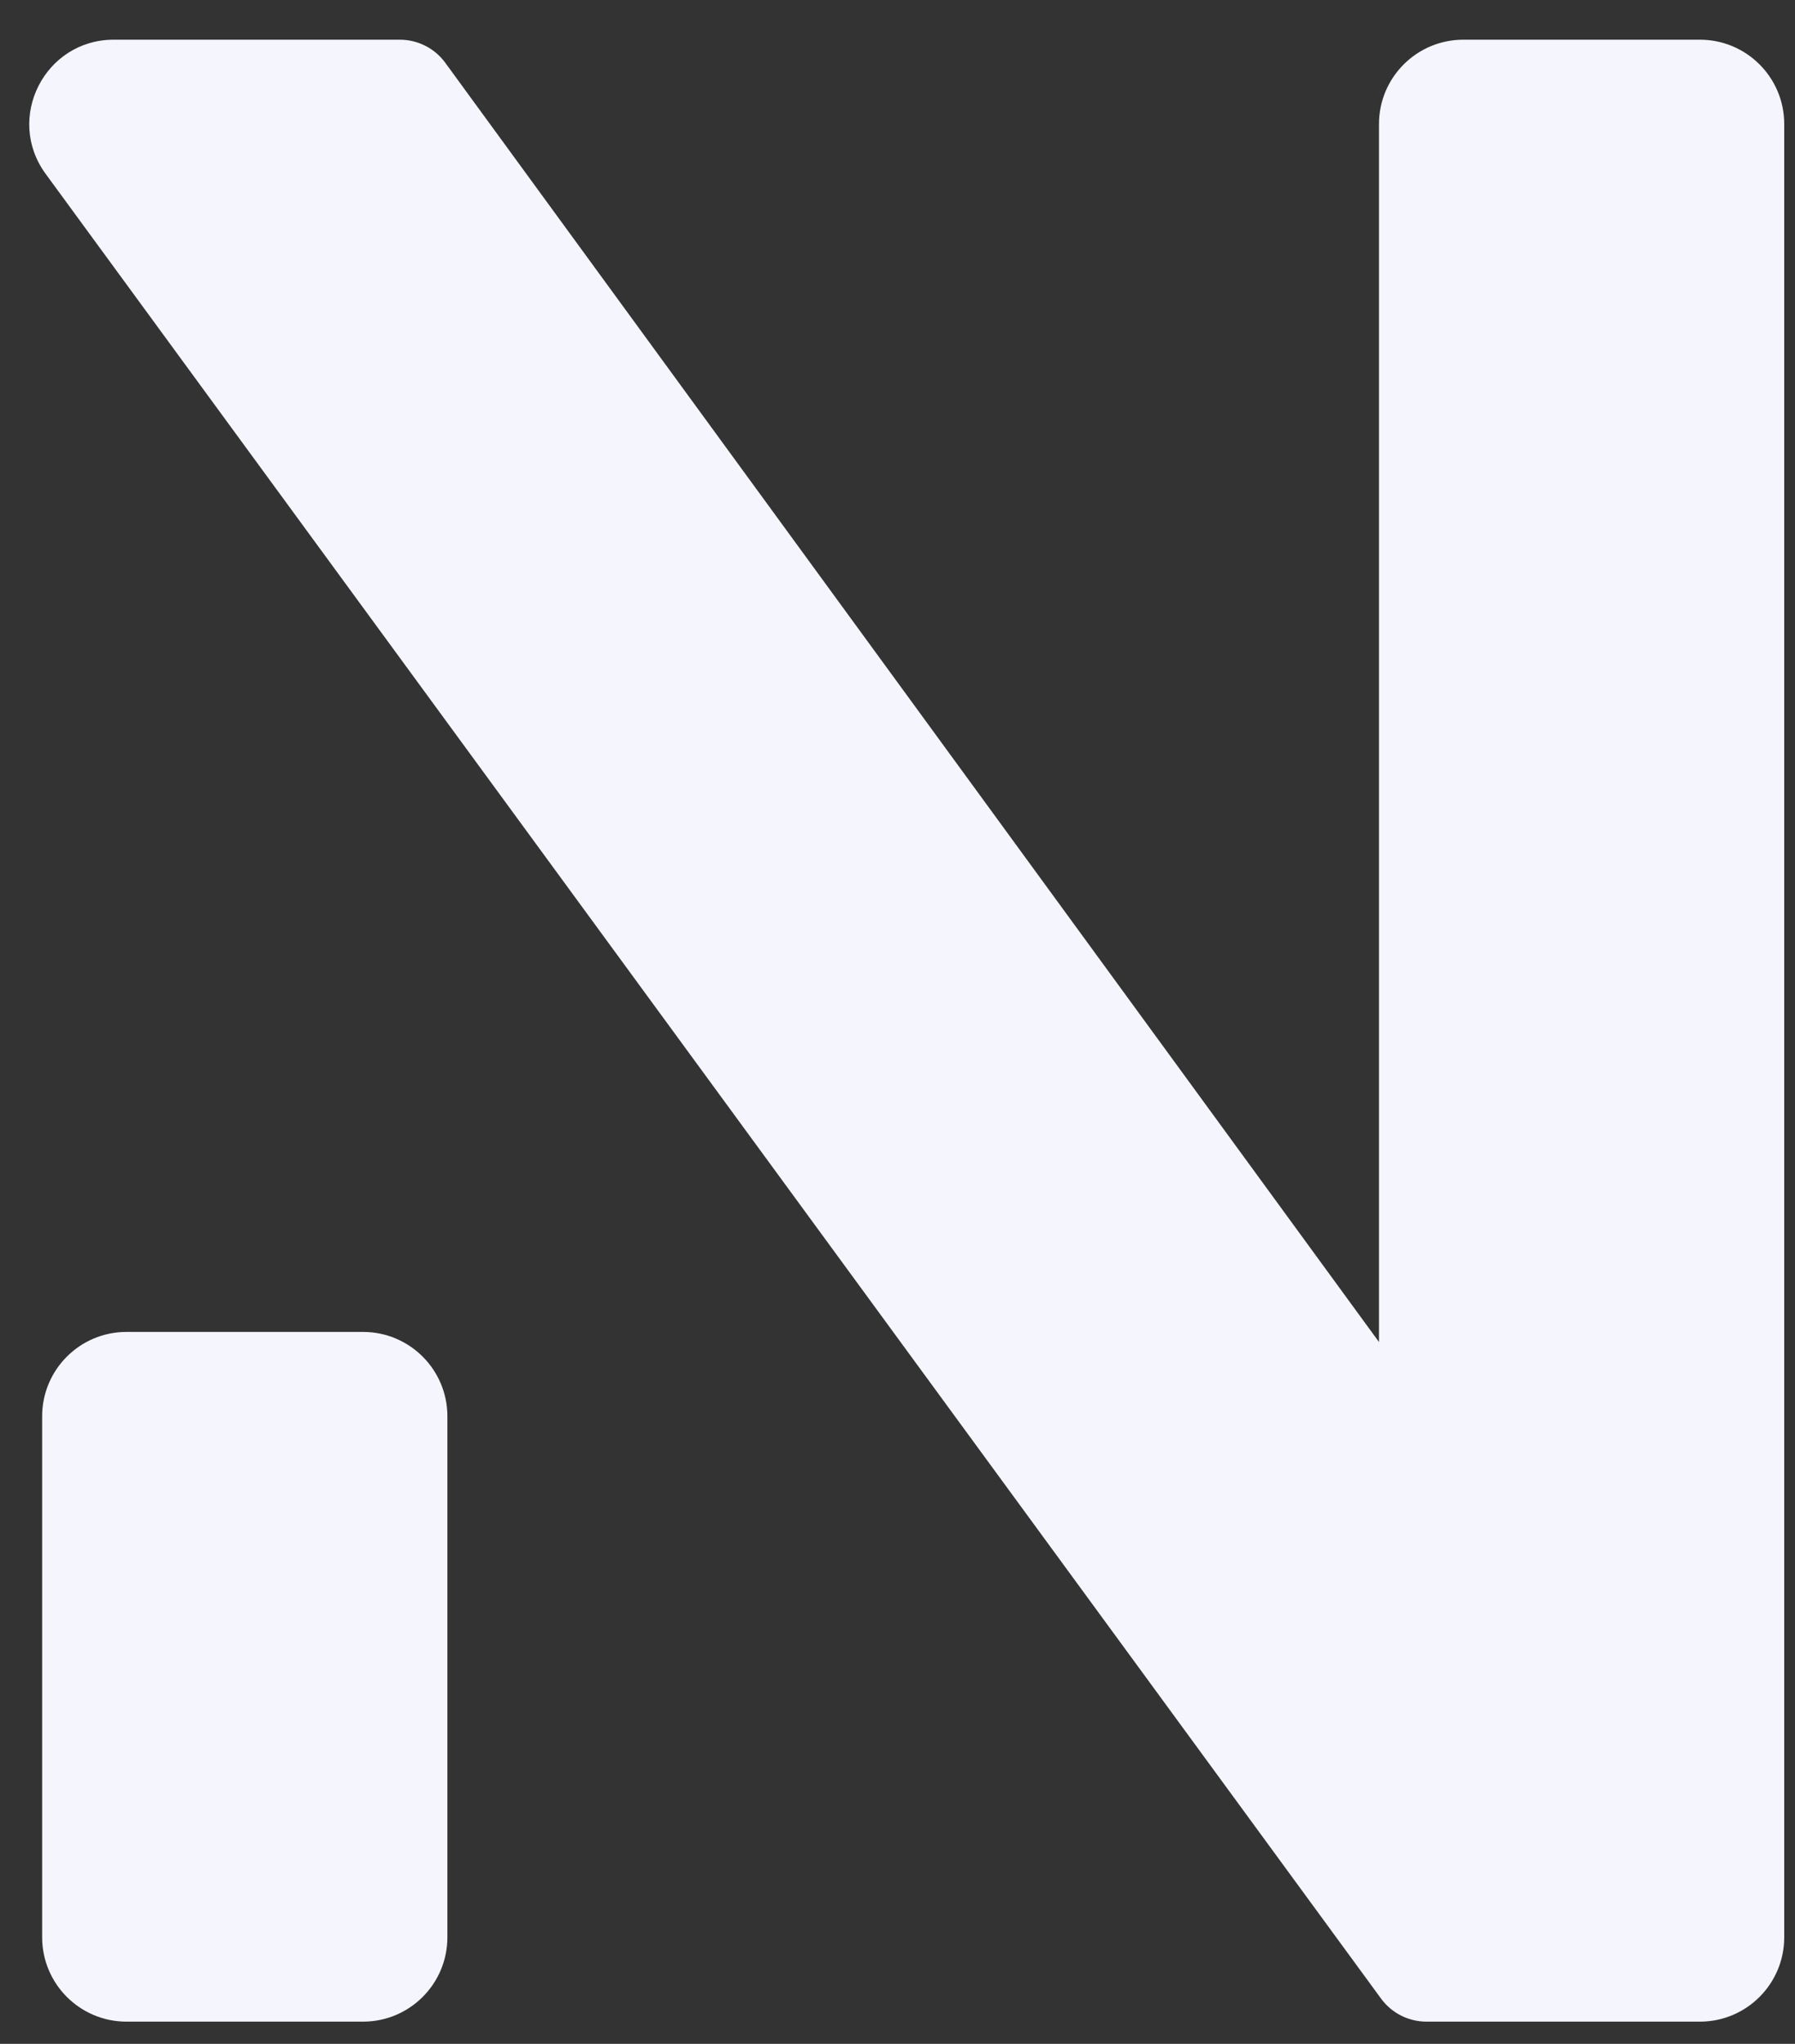
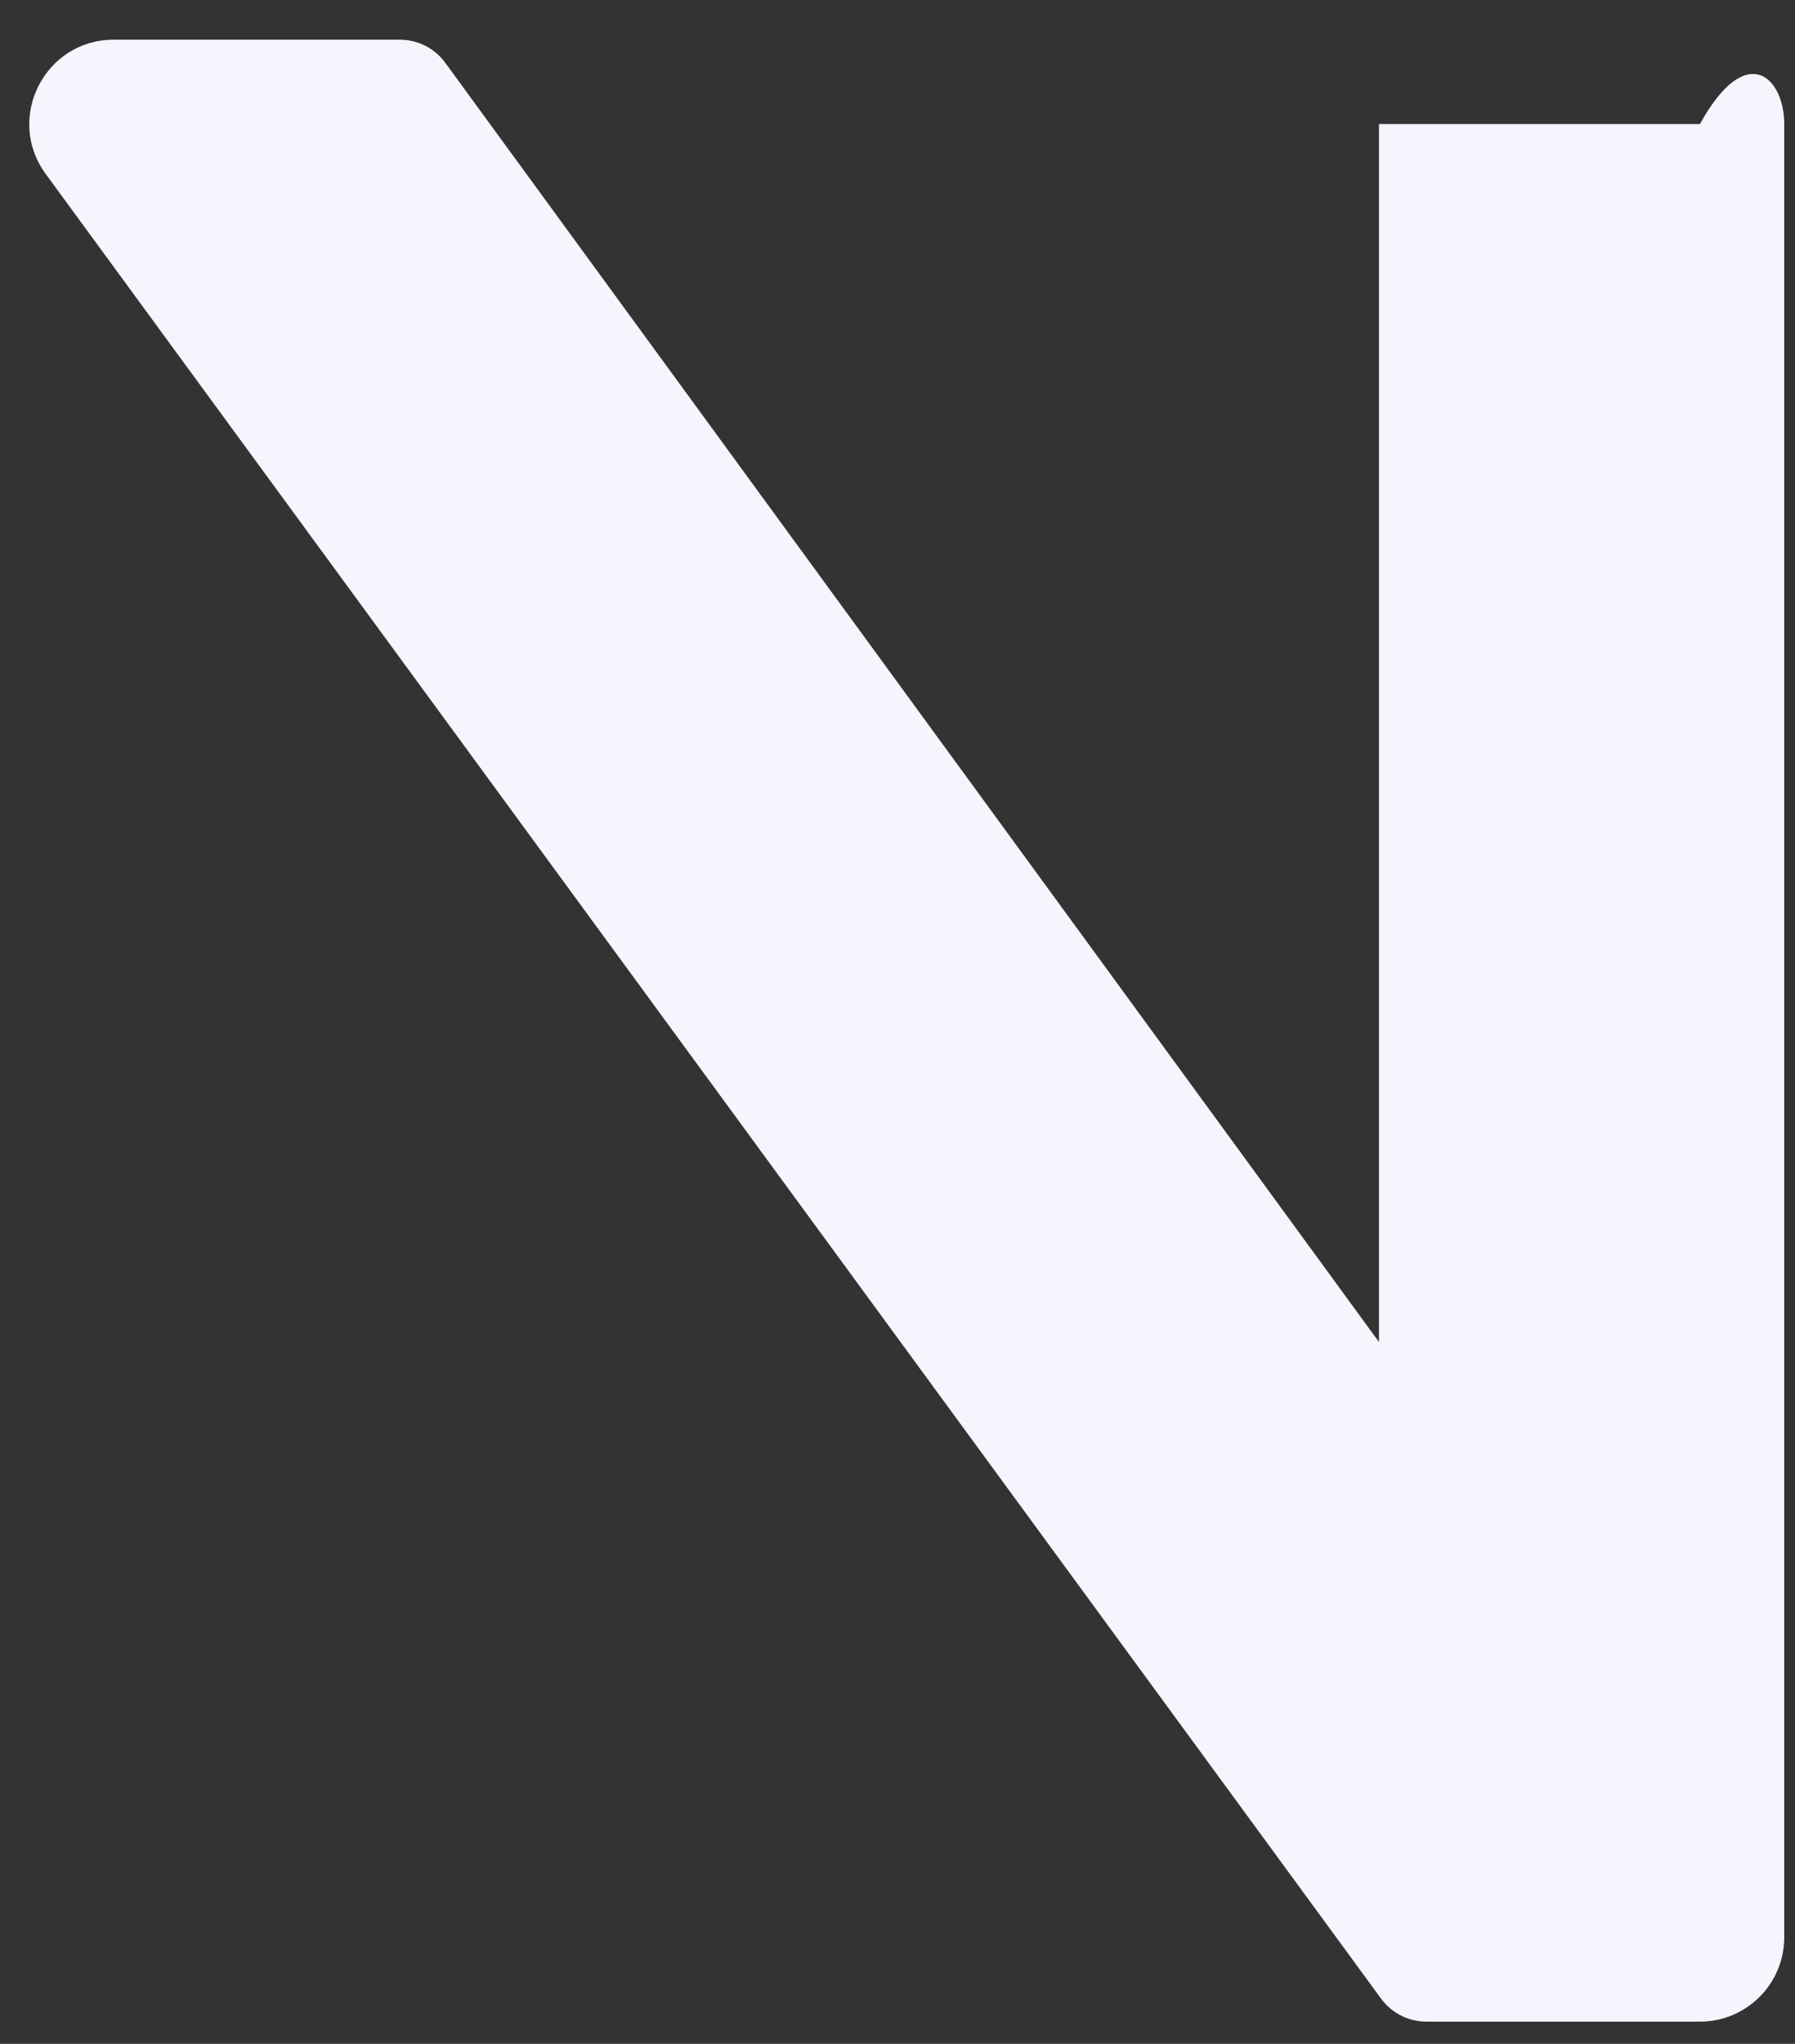
<svg xmlns="http://www.w3.org/2000/svg" width="29" height="33" viewBox="0 0 29 33" fill="none">
  <rect x="0" y="0" width="29" height="33" fill="#333333" stroke="none" />
-   <path d="M0.738 2.808C0.079 1.908 0.722 0.641 1.837 0.641H6.46C6.75 0.641 7.023 0.779 7.194 1.014L22.279 21.668V2.003C22.279 1.251 22.889 0.641 23.642 0.641H27.464C28.216 0.641 28.826 1.251 28.826 2.003V31.279C28.826 32.031 28.216 32.641 27.464 32.641H23.046C22.756 32.641 22.484 32.503 22.313 32.27L0.738 2.808Z" fill="#F5F5FE" />
-   <path d="M0.681 22.867C0.681 22.115 1.291 21.505 2.043 21.505H5.865C6.618 21.505 7.228 22.115 7.228 22.867V31.279C7.228 32.031 6.618 32.641 5.865 32.641H2.043C1.291 32.641 0.681 32.031 0.681 31.279V22.867Z" fill="#F5F5FE" />
+   <path d="M0.738 2.808C0.079 1.908 0.722 0.641 1.837 0.641H6.46C6.75 0.641 7.023 0.779 7.194 1.014L22.279 21.668V2.003H27.464C28.216 0.641 28.826 1.251 28.826 2.003V31.279C28.826 32.031 28.216 32.641 27.464 32.641H23.046C22.756 32.641 22.484 32.503 22.313 32.27L0.738 2.808Z" fill="#F5F5FE" />
</svg>